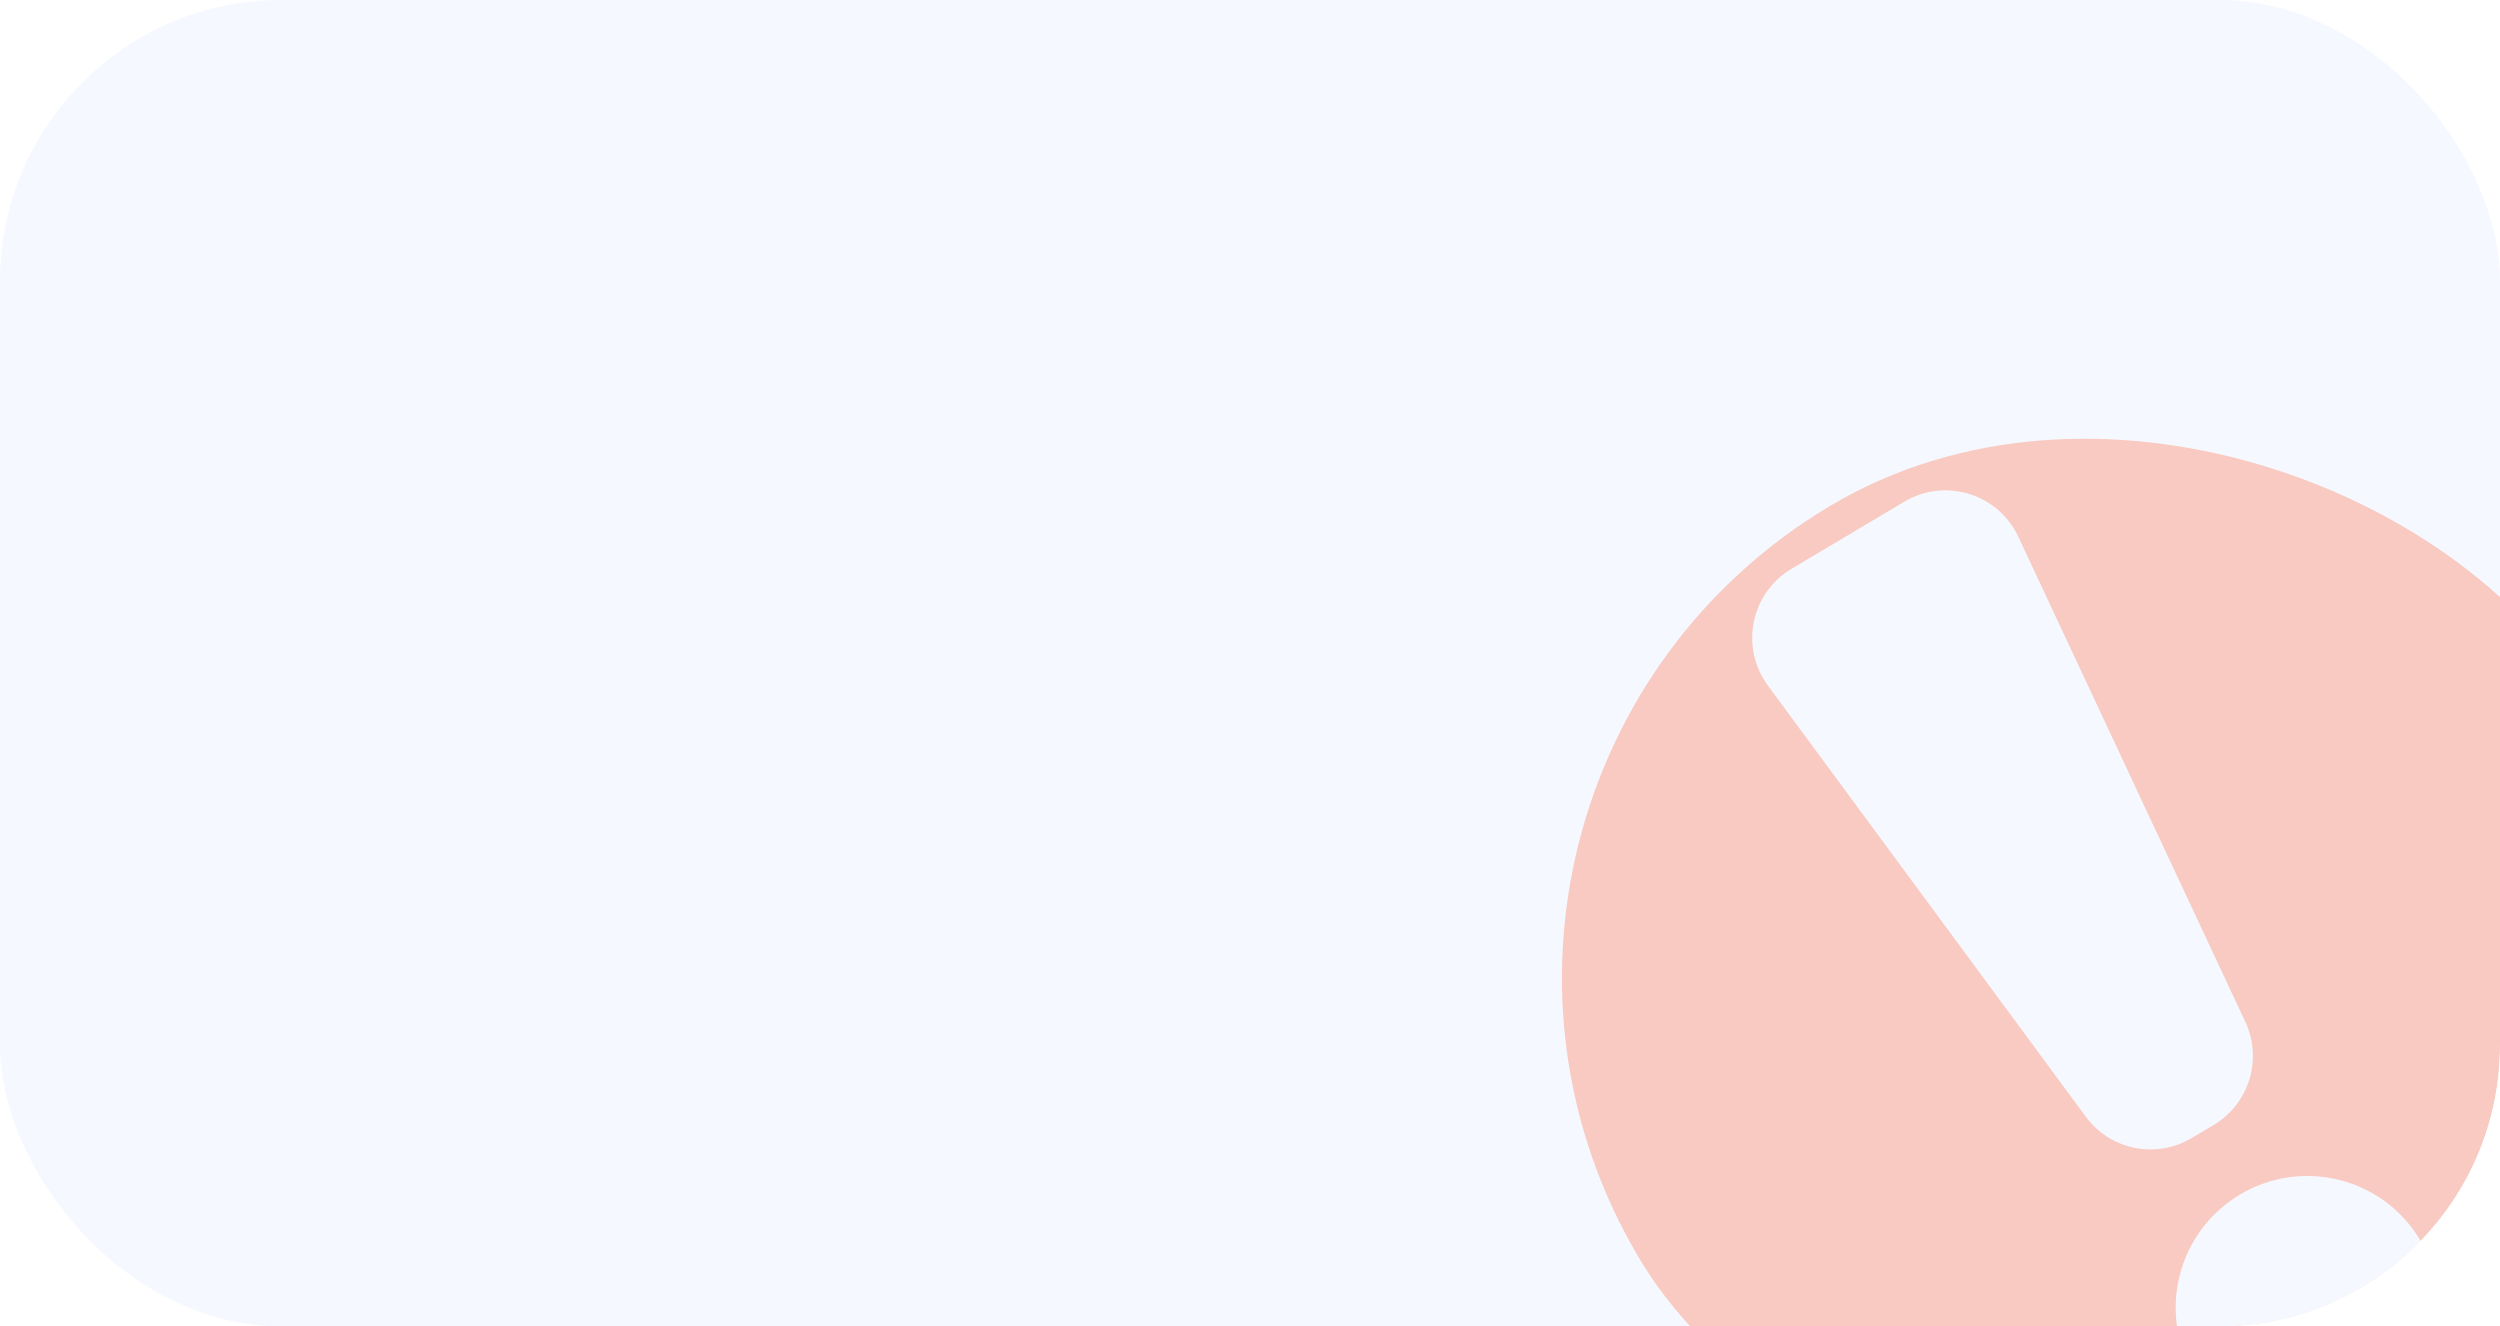
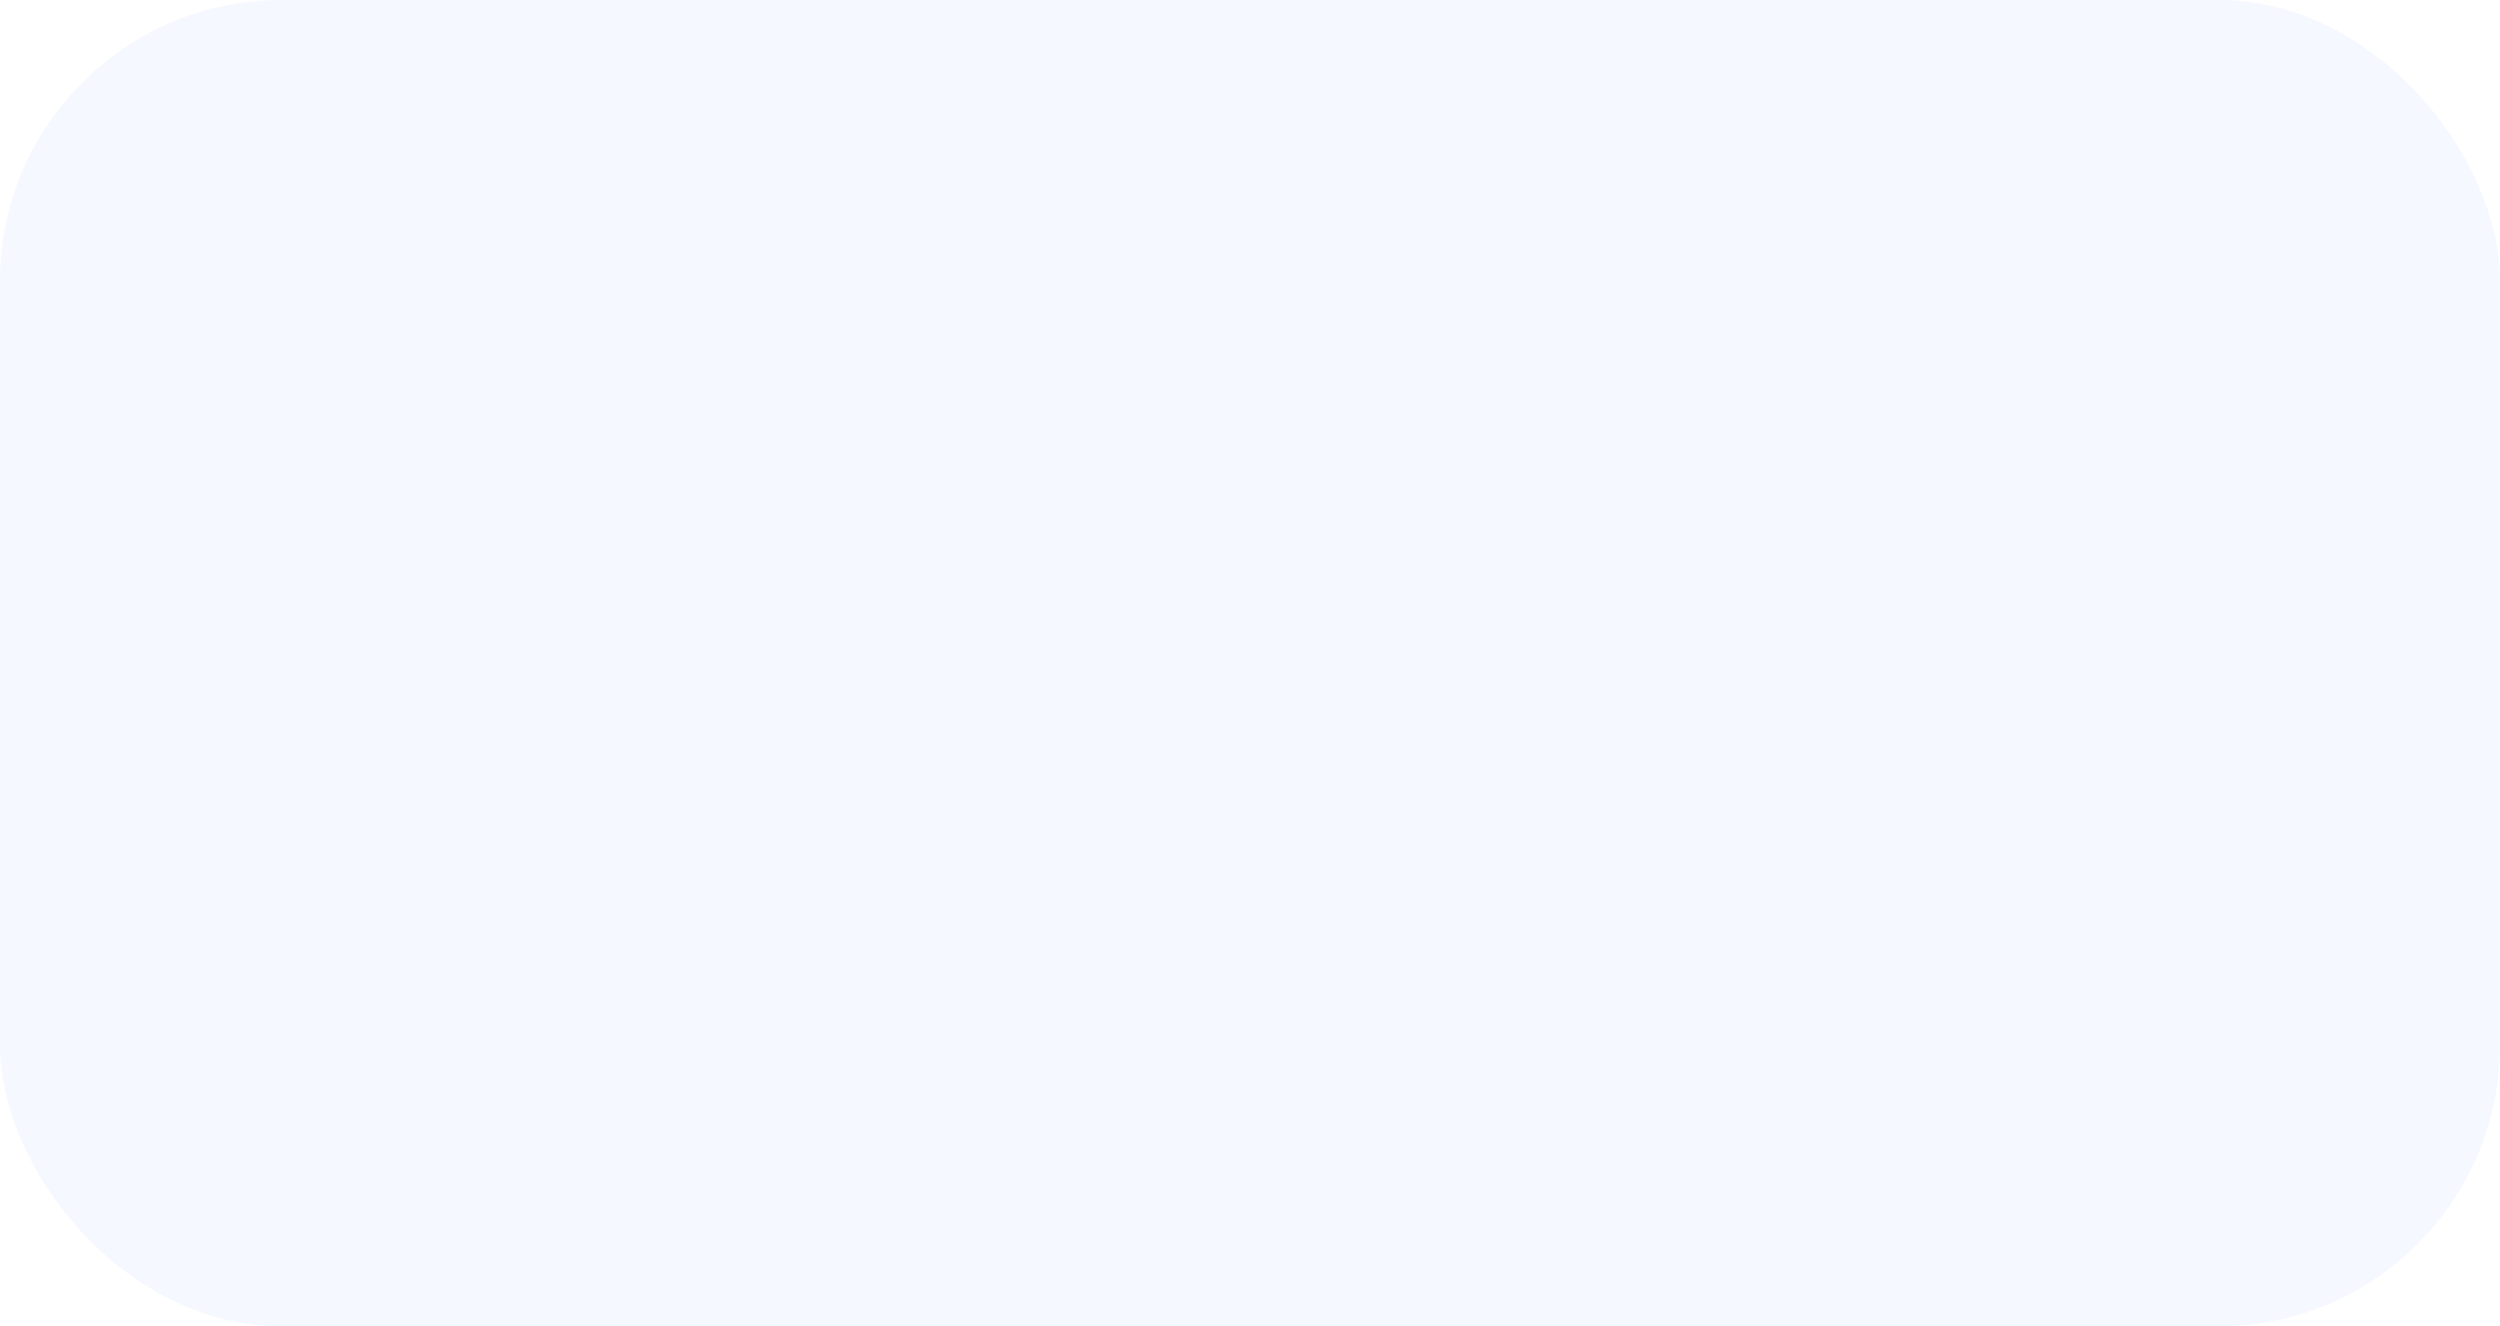
<svg xmlns="http://www.w3.org/2000/svg" width="311" height="165" viewBox="0 0 311 165" fill="none">
  <g filter="url(#filter0_b_475_22)">
    <g clip-path="url(#clip0_475_22)">
      <rect width="311" height="165" rx="35" fill="#F1F6FF" fill-opacity="0.7" />
      <g opacity="0.3">
        <g clip-path="url(#clip1_475_22)">
-           <rect x="169" y="97.826" width="136.6" height="136.6" rx="68.3" transform="rotate(-30.742 169 97.826)" fill="#FF5F2F" />
-           <path d="M279.318 127.119C281.497 131.775 279.791 137.324 275.372 139.952L272.636 141.58C268.217 144.207 262.526 143.057 259.475 138.92L219.927 85.287C216.418 80.528 217.782 73.78 222.864 70.758L236.905 62.407C241.987 59.384 248.568 61.407 251.074 66.763L279.318 127.119Z" fill="#F6F9FF" />
-           <path d="M295.345 176.65C303.109 172.033 305.667 162.01 301.06 154.263C296.453 146.517 286.424 143.98 278.661 148.598C270.897 153.215 268.338 163.238 272.945 170.985C277.553 178.731 287.581 181.268 295.345 176.65Z" fill="#F6F9FF" />
-         </g>
+           </g>
      </g>
    </g>
  </g>
  <defs>
    <filter id="filter0_b_475_22" x="-25" y="-25" width="361" height="215" filterUnits="userSpaceOnUse" color-interpolation-filters="sRGB">
      <feFlood flood-opacity="0" result="BackgroundImageFix" />
      <feGaussianBlur in="BackgroundImageFix" stdDeviation="12.5" />
      <feComposite in2="SourceAlpha" operator="in" result="effect1_backgroundBlur_475_22" />
      <feBlend mode="normal" in="SourceGraphic" in2="effect1_backgroundBlur_475_22" result="shape" />
    </filter>
    <clipPath id="clip0_475_22">
      <rect width="311" height="165" rx="35" fill="white" />
    </clipPath>
    <clipPath id="clip1_475_22">
      <rect x="169" y="97.826" width="136.6" height="136.6" rx="68.3" transform="rotate(-30.742 169 97.826)" fill="white" />
    </clipPath>
  </defs>
</svg>